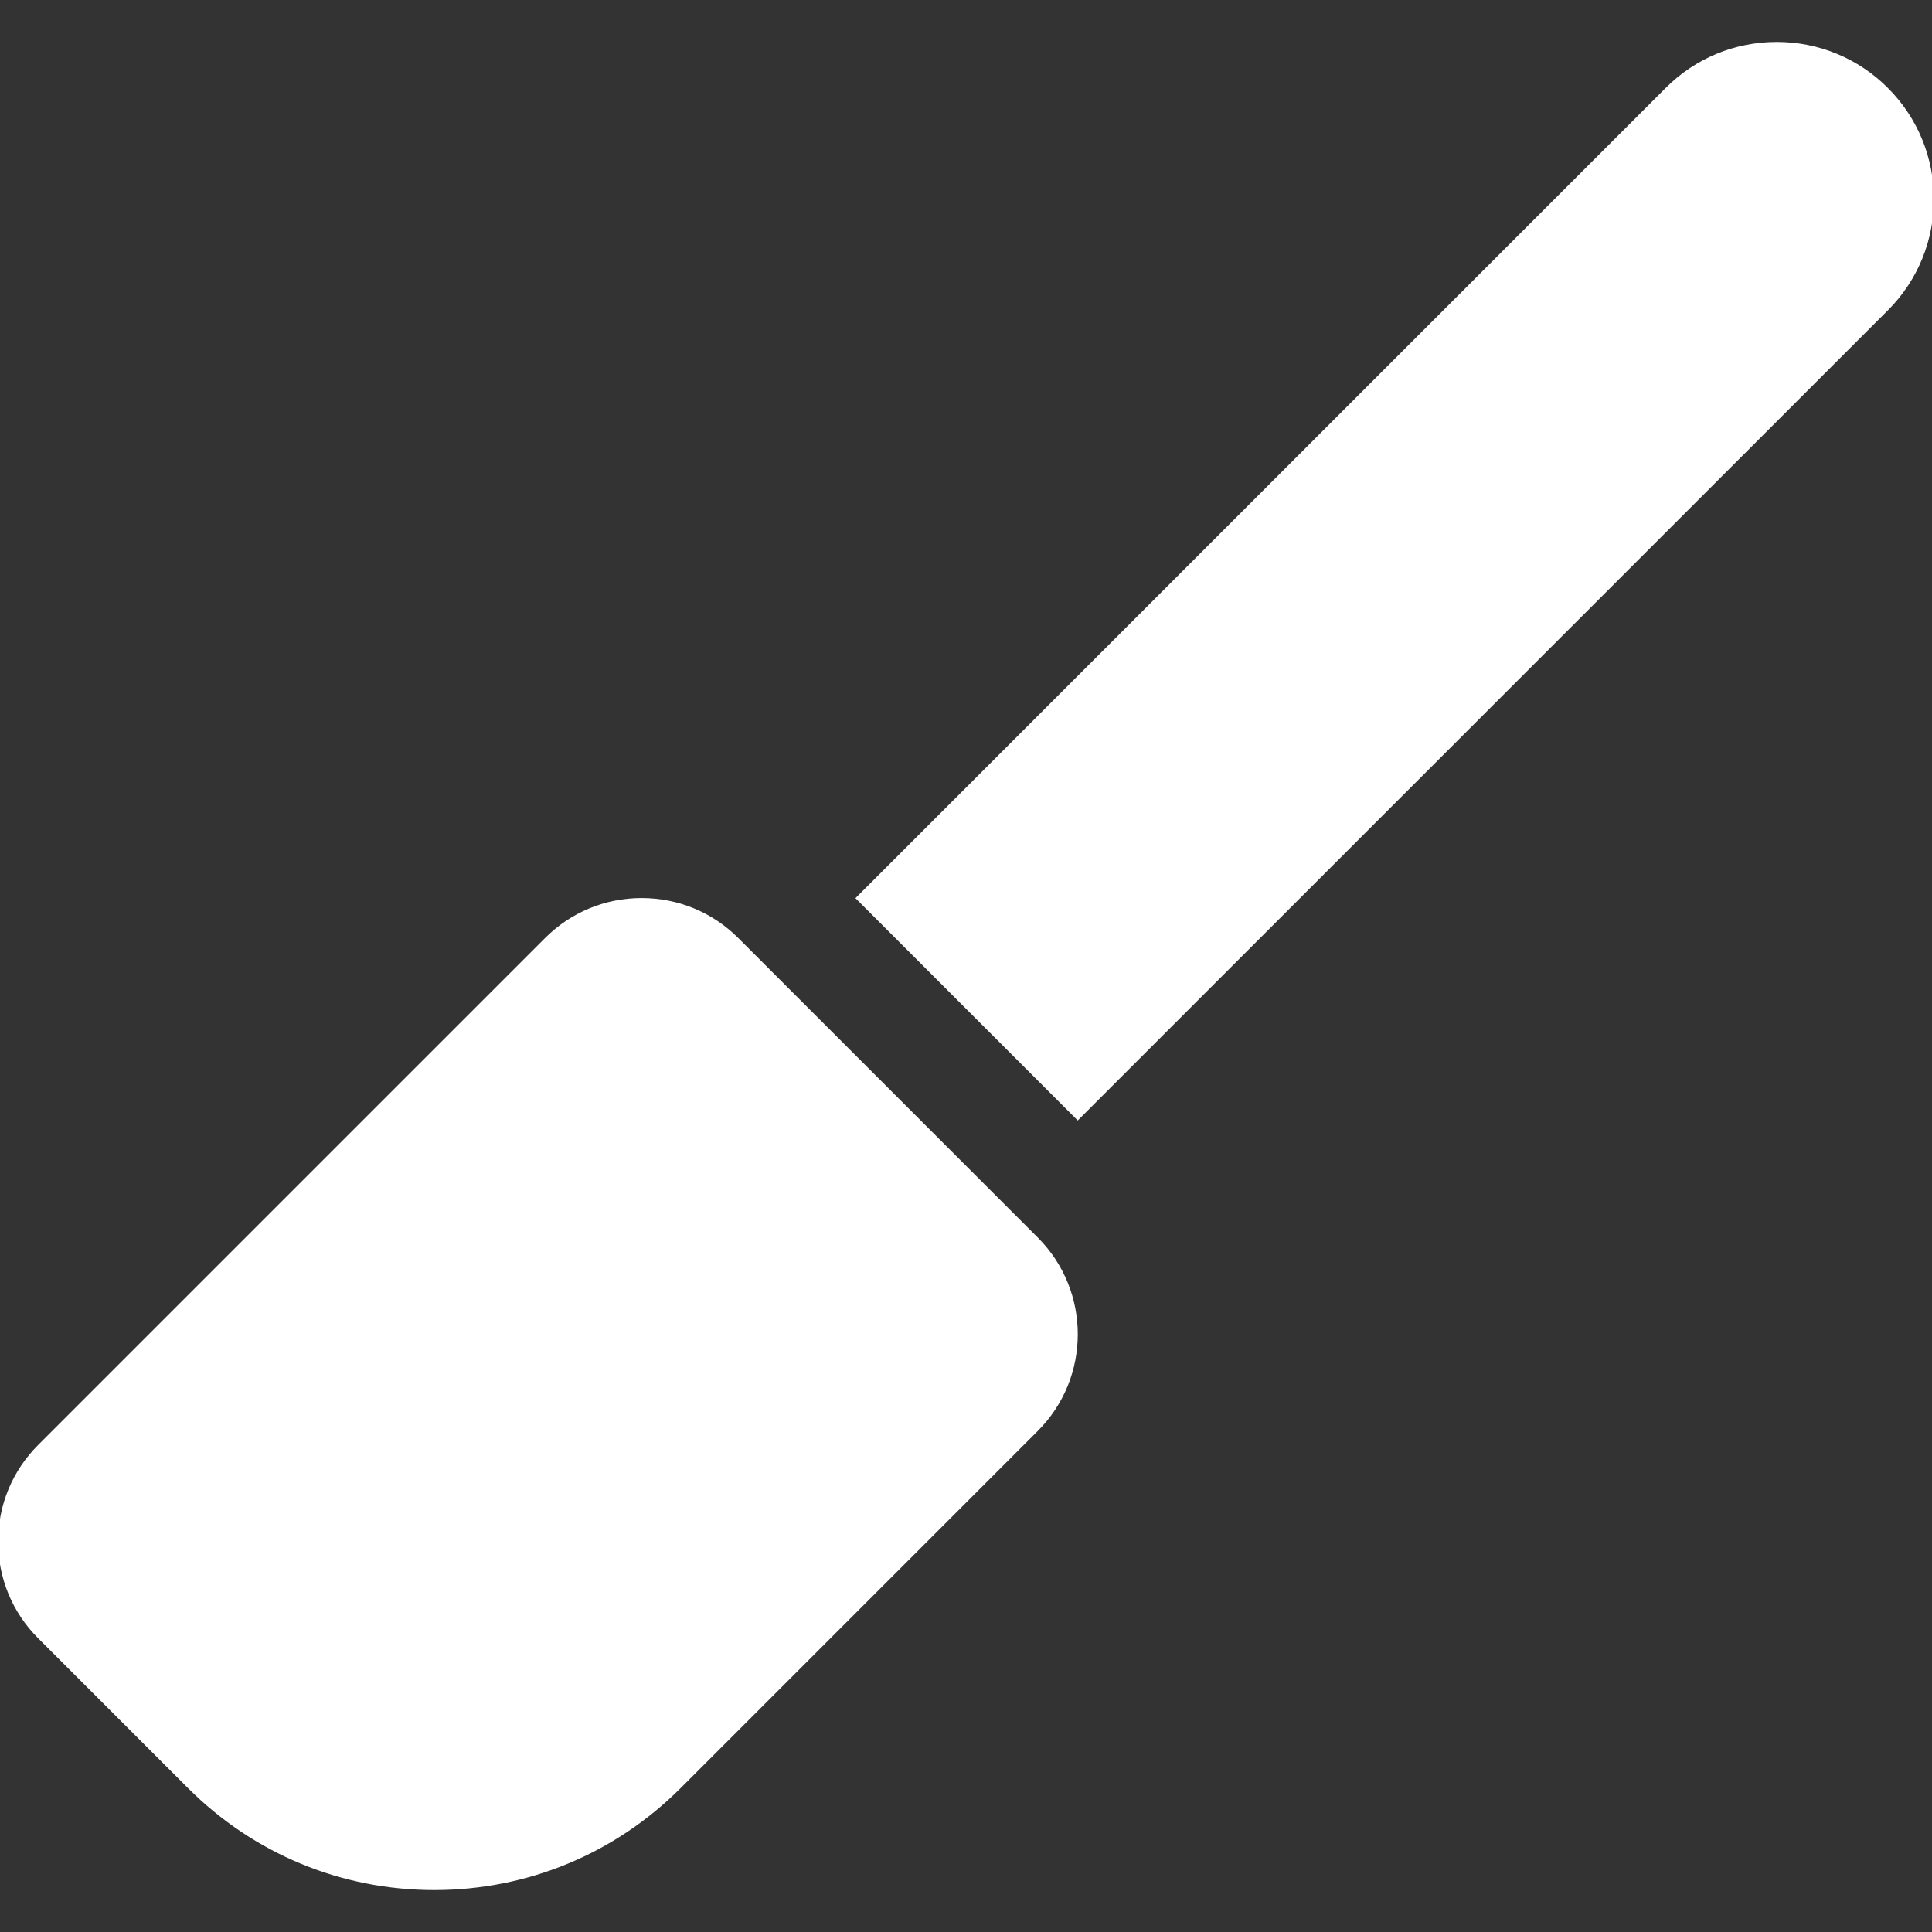
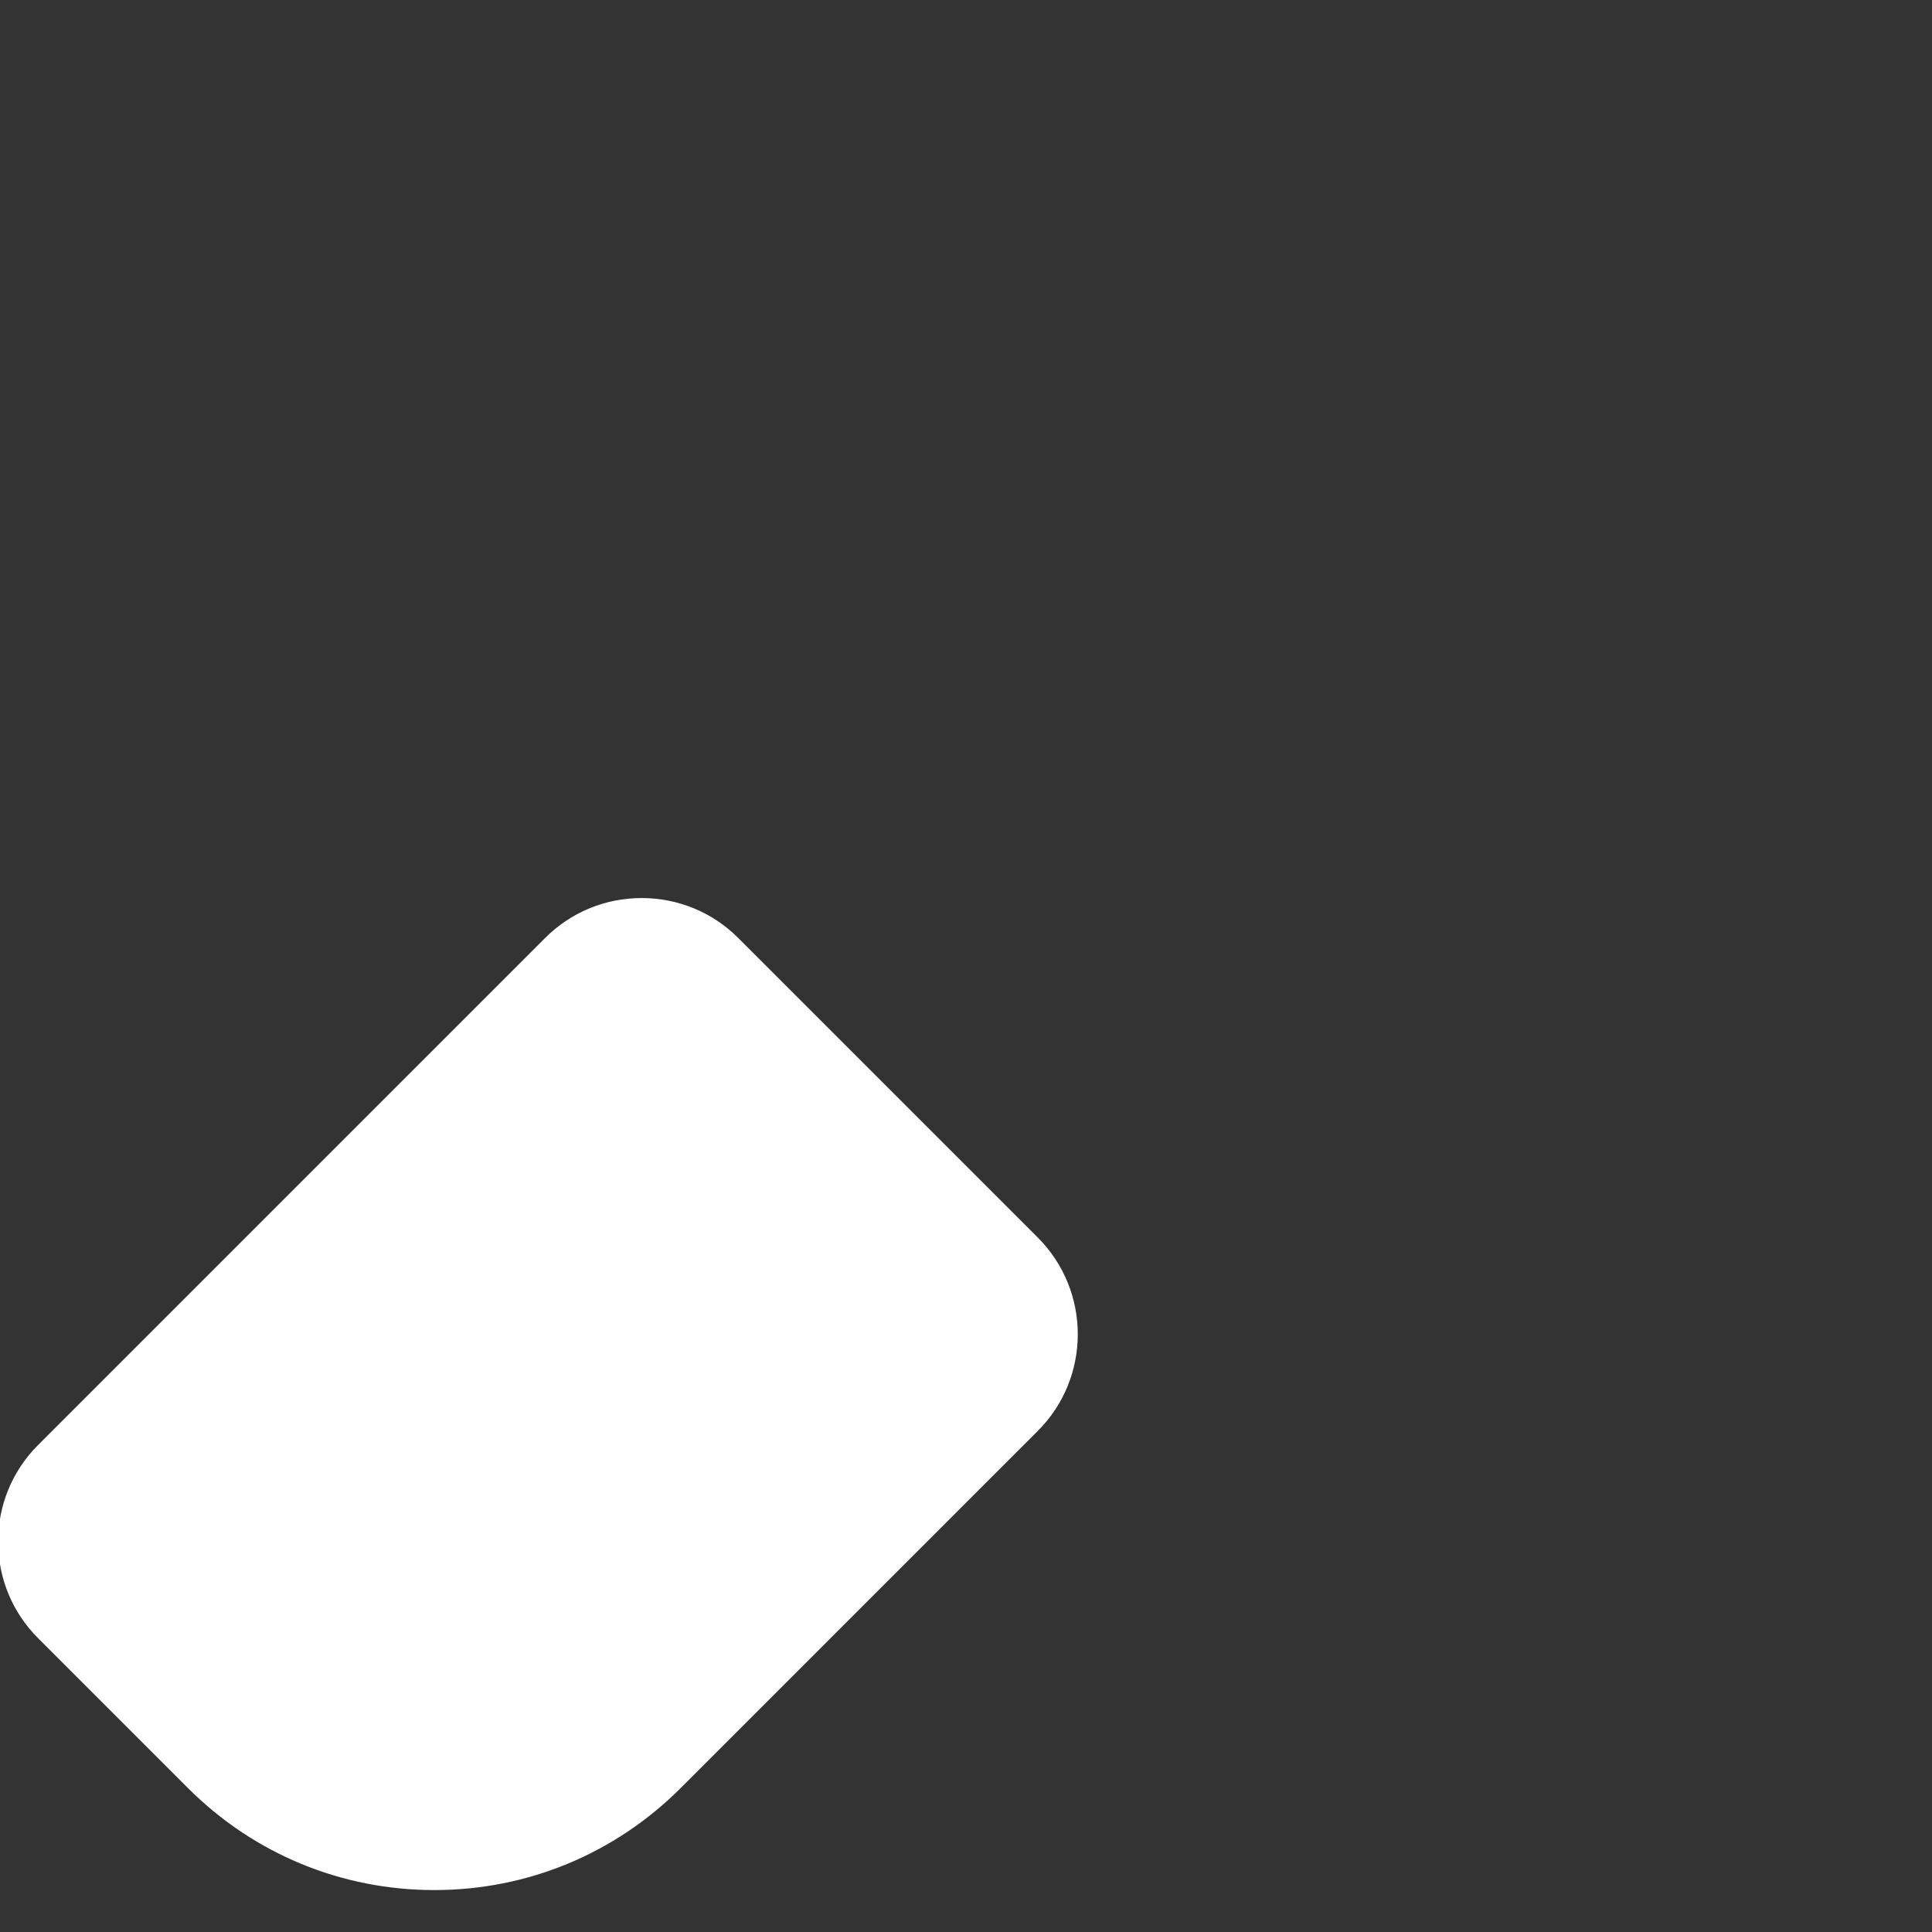
<svg xmlns="http://www.w3.org/2000/svg" fill="#ffffff66" height="800px" width="800px" version="1.1" id="Layer_1" viewBox="0 0 512 512" xml:space="preserve" stroke="#ffffff66">
  <rect x="0" y="0" width="512" height="512" fill="#333333" stroke="none" />
  <g id="SVGRepo_bgCarrier" stroke-width="0" />
  <g id="SVGRepo_tracerCarrier" stroke-linecap="round" stroke-linejoin="round" />
  <g id="SVGRepo_iconCarrier">
    <g>
      <g>
-         <path d="M499.966,23.67c-7.773-7.775-18.109-12.057-29.1-12.057c-10.991,0-21.326,4.281-29.1,12.056L227.411,238.023 l58.202,58.202L499.966,81.873C516.012,65.825,516.011,39.715,499.966,23.67z" />
-       </g>
+         </g>
    </g>
    <g>
      <g>
        <path d="M274.696,328.341l-79.386-79.386c-6.746-6.747-15.717-10.463-25.259-10.463c-0.001,0,0,0-0.001,0 c-9.541,0-18.513,3.715-25.259,10.462L10.465,383.279C3.716,390.028,0,398.997,0,408.539c0,9.544,3.716,18.513,10.465,25.26 l39.687,39.687c17.346,17.348,40.412,26.902,64.945,26.902c24.535,0,47.599-9.554,64.946-26.902l94.639-94.639 C288.596,364.934,288.607,342.281,274.696,328.341z" />
      </g>
    </g>
  </g>
</svg>